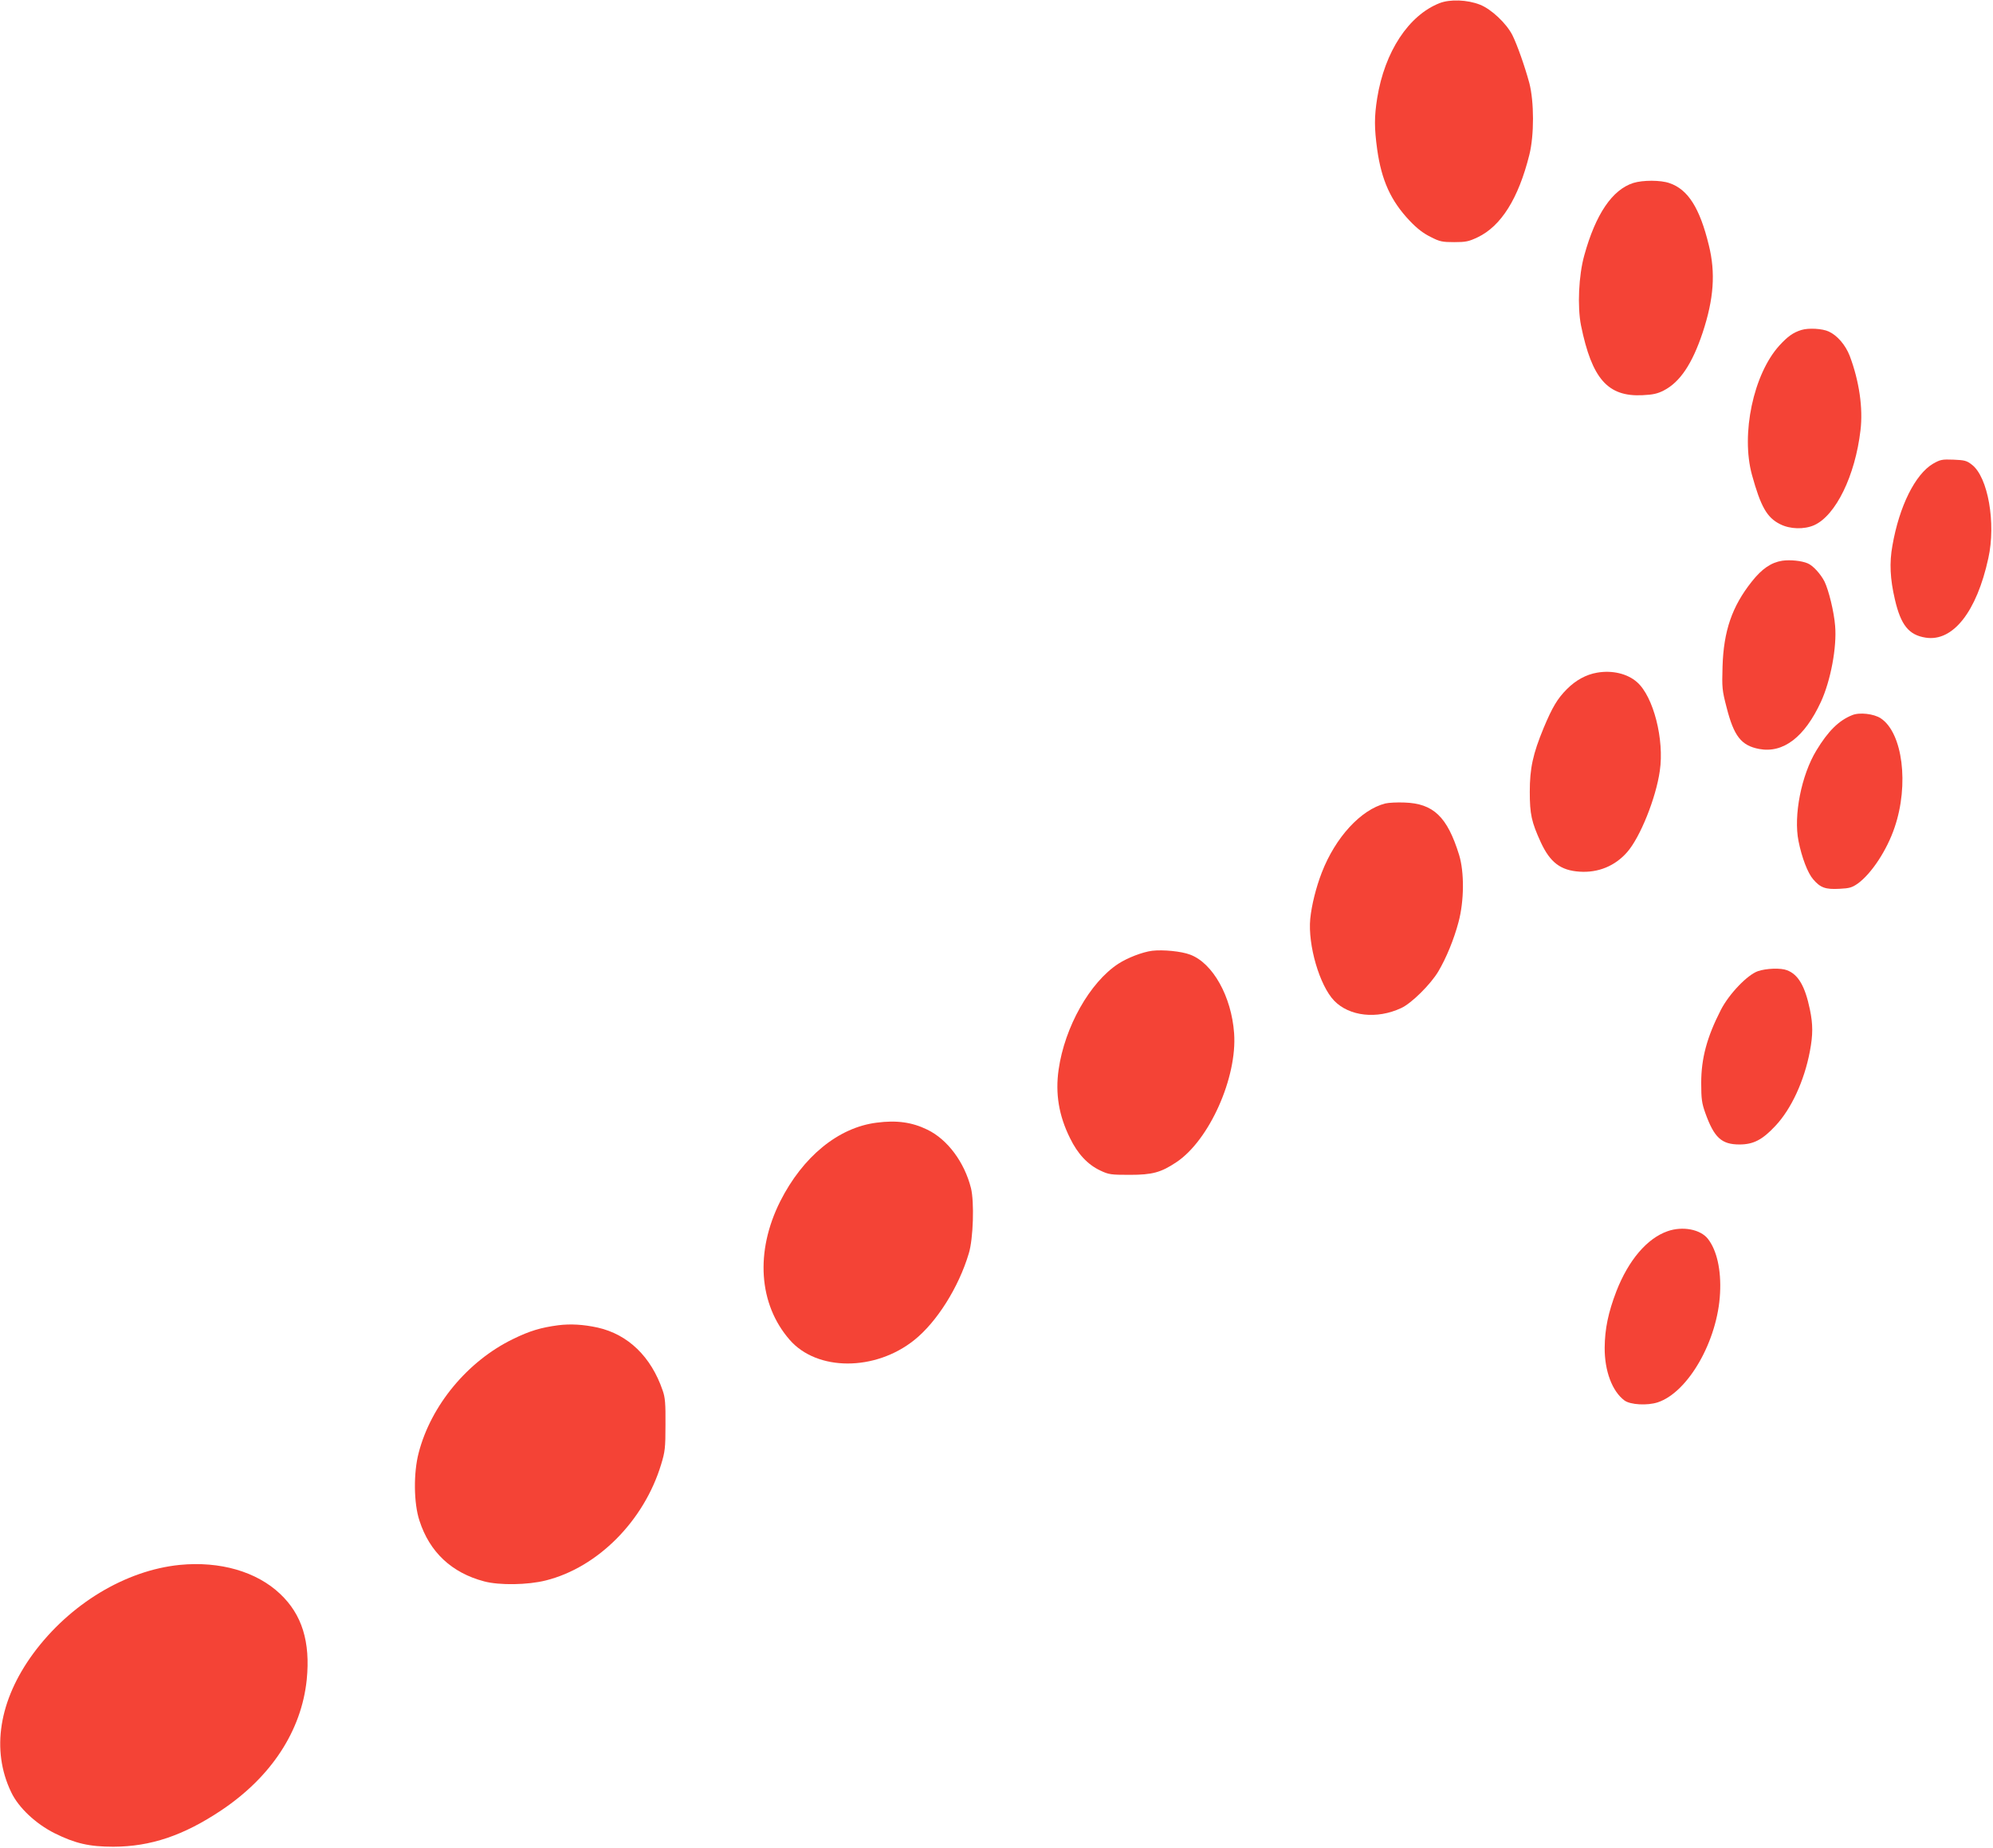
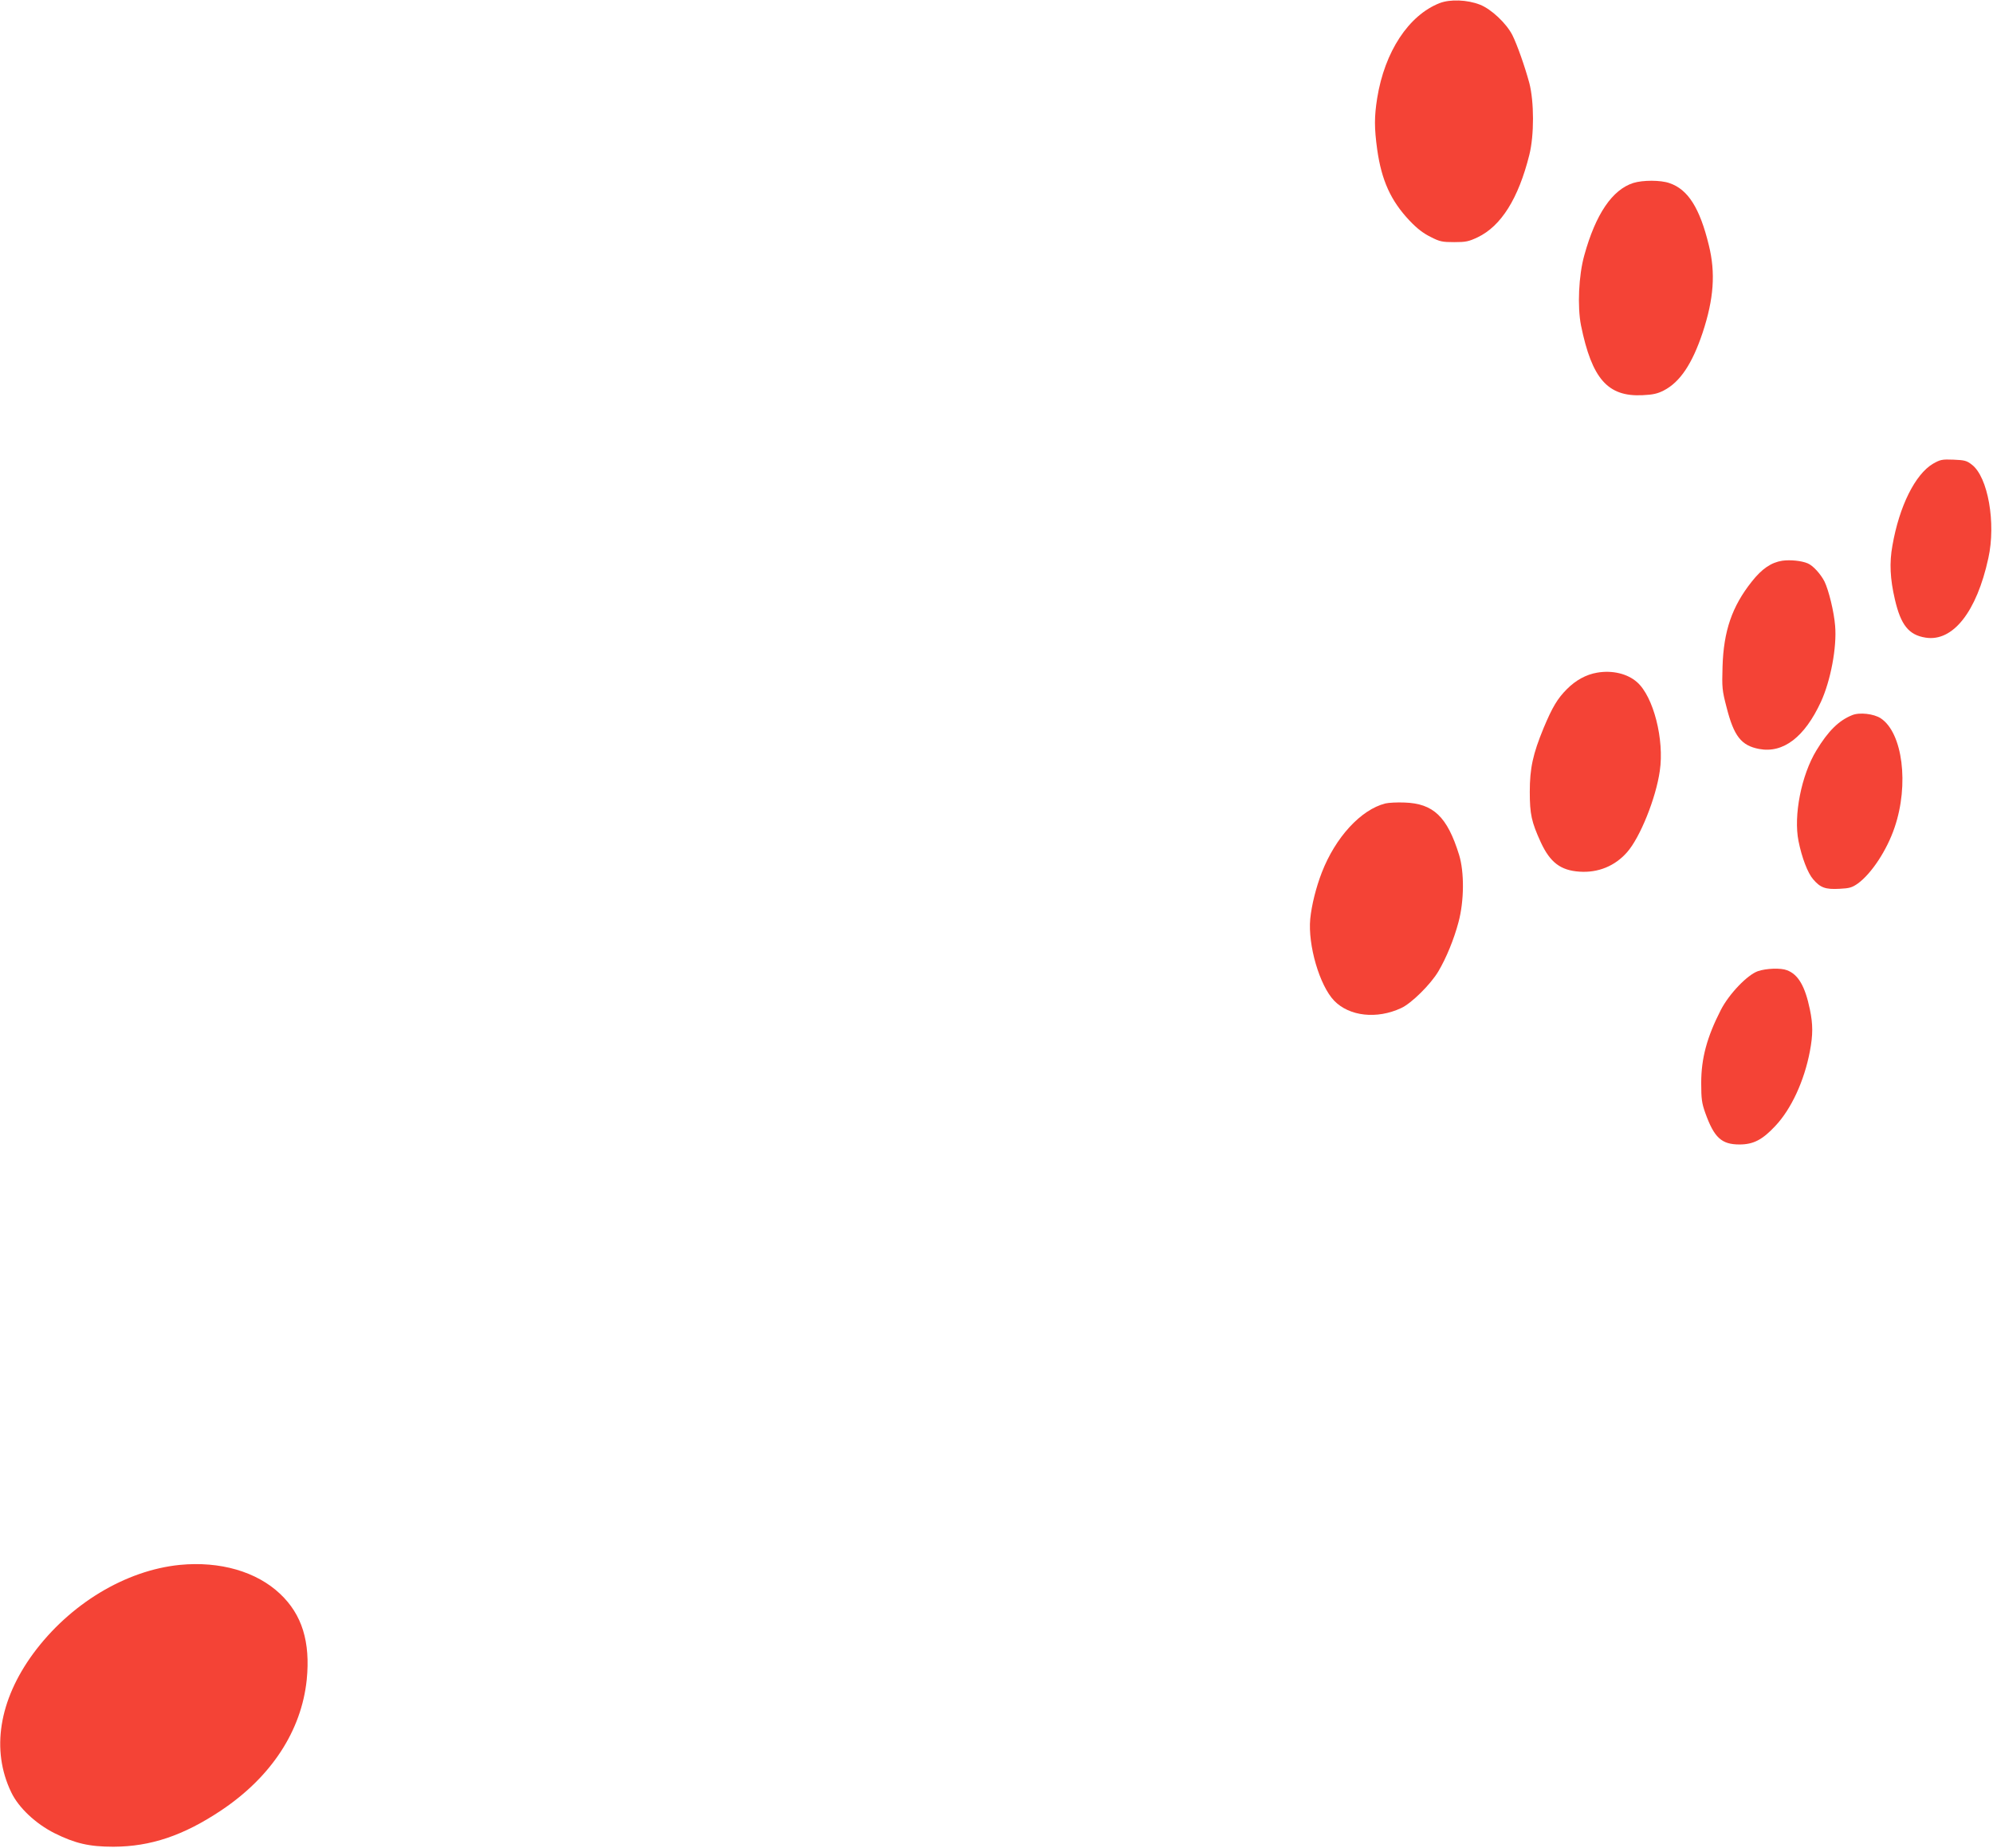
<svg xmlns="http://www.w3.org/2000/svg" version="1.0" width="1280pt" height="1187pt" viewBox="0 0 1280 1187" preserveAspectRatio="xMidYMid meet">
  <g transform="translate(0,1187) scale(0.1,-0.1)" fill="#f44336" stroke="none">
    <path d="M9246 11850 c-199 -78 -353 -312 -401 -610 -19 -120 -19 -191 0 -330 28 -199 88 -330 207 -456 50 -53 90 -83 137 -106 58 -30 75 -33 151 -33 74 0 93 4 150 31 151 72 262 249 332 529 32 127 31 343 0 462 -29 107 -78 246 -109 308 -39 76 -136 167 -208 195 -81 32 -192 36 -259 10z" />
    <path d="M10490 10695 c-135 -43 -242 -200 -315 -465 -36 -128 -45 -329 -21 -450 70 -343 172 -459 395 -448 67 3 97 10 136 30 105 54 183 171 250 371 72 218 84 384 40 562 -58 239 -134 359 -253 399 -56 20 -171 20 -232 1z" />
-     <path d="M11570 9751 c-53 -16 -89 -42 -142 -100 -167 -184 -248 -569 -176 -831 56 -203 96 -274 180 -316 64 -33 155 -35 219 -7 139 62 264 318 298 610 17 141 -8 315 -69 477 -27 70 -80 132 -135 157 -41 19 -129 24 -175 10z" />
    <path d="M12415 8892 c-115 -68 -217 -273 -261 -526 -20 -110 -15 -214 16 -346 38 -164 89 -228 197 -245 175 -28 328 165 403 510 50 225 -2 522 -106 601 -33 26 -47 29 -118 32 -74 3 -85 0 -131 -26z" />
    <path d="M11447 8269 c-71 -11 -131 -51 -197 -135 -126 -159 -180 -316 -187 -544 -4 -136 -3 -152 26 -263 47 -185 94 -245 209 -267 155 -29 292 76 397 303 62 135 103 350 91 488 -7 90 -41 228 -68 284 -25 49 -74 103 -108 117 -40 17 -111 24 -163 17z" />
    <path d="M10257 7550 c-70 -12 -136 -48 -193 -105 -61 -61 -94 -116 -150 -250 -69 -167 -89 -259 -89 -410 0 -144 11 -194 71 -325 60 -129 127 -180 249 -188 119 -8 227 36 305 125 83 94 185 346 210 522 30 201 -41 478 -146 570 -62 55 -160 78 -257 61z" />
    <path d="M11895 7277 c-85 -34 -154 -102 -229 -226 -97 -159 -148 -419 -115 -583 21 -105 59 -205 94 -245 46 -54 79 -66 169 -61 64 3 81 8 118 34 87 63 187 214 236 360 94 275 52 608 -89 701 -44 29 -137 40 -184 20z" />
    <path d="M8897 6710 c-157 -40 -320 -217 -408 -444 -37 -96 -65 -208 -74 -297 -16 -168 60 -429 154 -526 97 -100 274 -120 430 -47 66 30 190 153 239 236 51 86 100 206 129 315 37 137 38 322 4 433 -76 245 -165 330 -351 336 -47 2 -102 -1 -123 -6z" />
-     <path d="M7400 5764 c-63 -8 -158 -45 -217 -83 -183 -119 -345 -406 -384 -680 -22 -154 1 -295 73 -440 49 -101 114 -171 196 -209 53 -25 67 -27 187 -27 146 0 201 15 300 81 211 140 392 544 371 829 -17 236 -137 450 -282 504 -57 22 -175 33 -244 25z" />
    <path d="M11290 5633 c-68 -24 -185 -146 -238 -249 -89 -174 -126 -310 -126 -469 0 -103 4 -130 26 -192 57 -159 104 -203 220 -203 89 0 147 30 230 119 102 108 186 289 222 480 20 105 20 172 0 268 -31 150 -75 225 -147 252 -40 16 -134 12 -187 -6z" />
-     <path d="M5630 4660 c-246 -31 -474 -218 -619 -505 -162 -323 -139 -661 61 -890 176 -202 549 -202 800 -1 144 115 285 338 350 556 29 94 36 331 14 420 -42 166 -150 312 -280 375 -98 48 -197 62 -326 45z" />
-     <path d="M10710 3963 c-132 -46 -251 -186 -329 -386 -52 -136 -74 -241 -75 -362 -1 -149 48 -280 127 -339 38 -28 147 -34 214 -12 196 65 385 397 400 701 8 150 -21 276 -78 349 -48 61 -162 83 -259 49z" />
-     <path d="M3585 3359 c-112 -15 -183 -36 -291 -89 -290 -141 -526 -425 -605 -730 -34 -129 -32 -325 5 -436 65 -202 207 -335 416 -390 98 -26 280 -23 395 6 333 83 631 382 741 745 25 82 28 105 28 255 1 136 -2 175 -18 220 -74 217 -222 360 -417 404 -92 20 -174 25 -254 15z" />
+     <path d="M3585 3359 z" />
    <path d="M1155 1820 c-350 -35 -708 -252 -942 -570 -220 -300 -271 -620 -141 -890 47 -99 157 -202 278 -263 133 -66 223 -87 379 -87 238 1 448 71 691 233 322 215 516 511 550 840 24 243 -30 418 -171 551 -151 143 -386 211 -644 186z" />
  </g>
</svg>